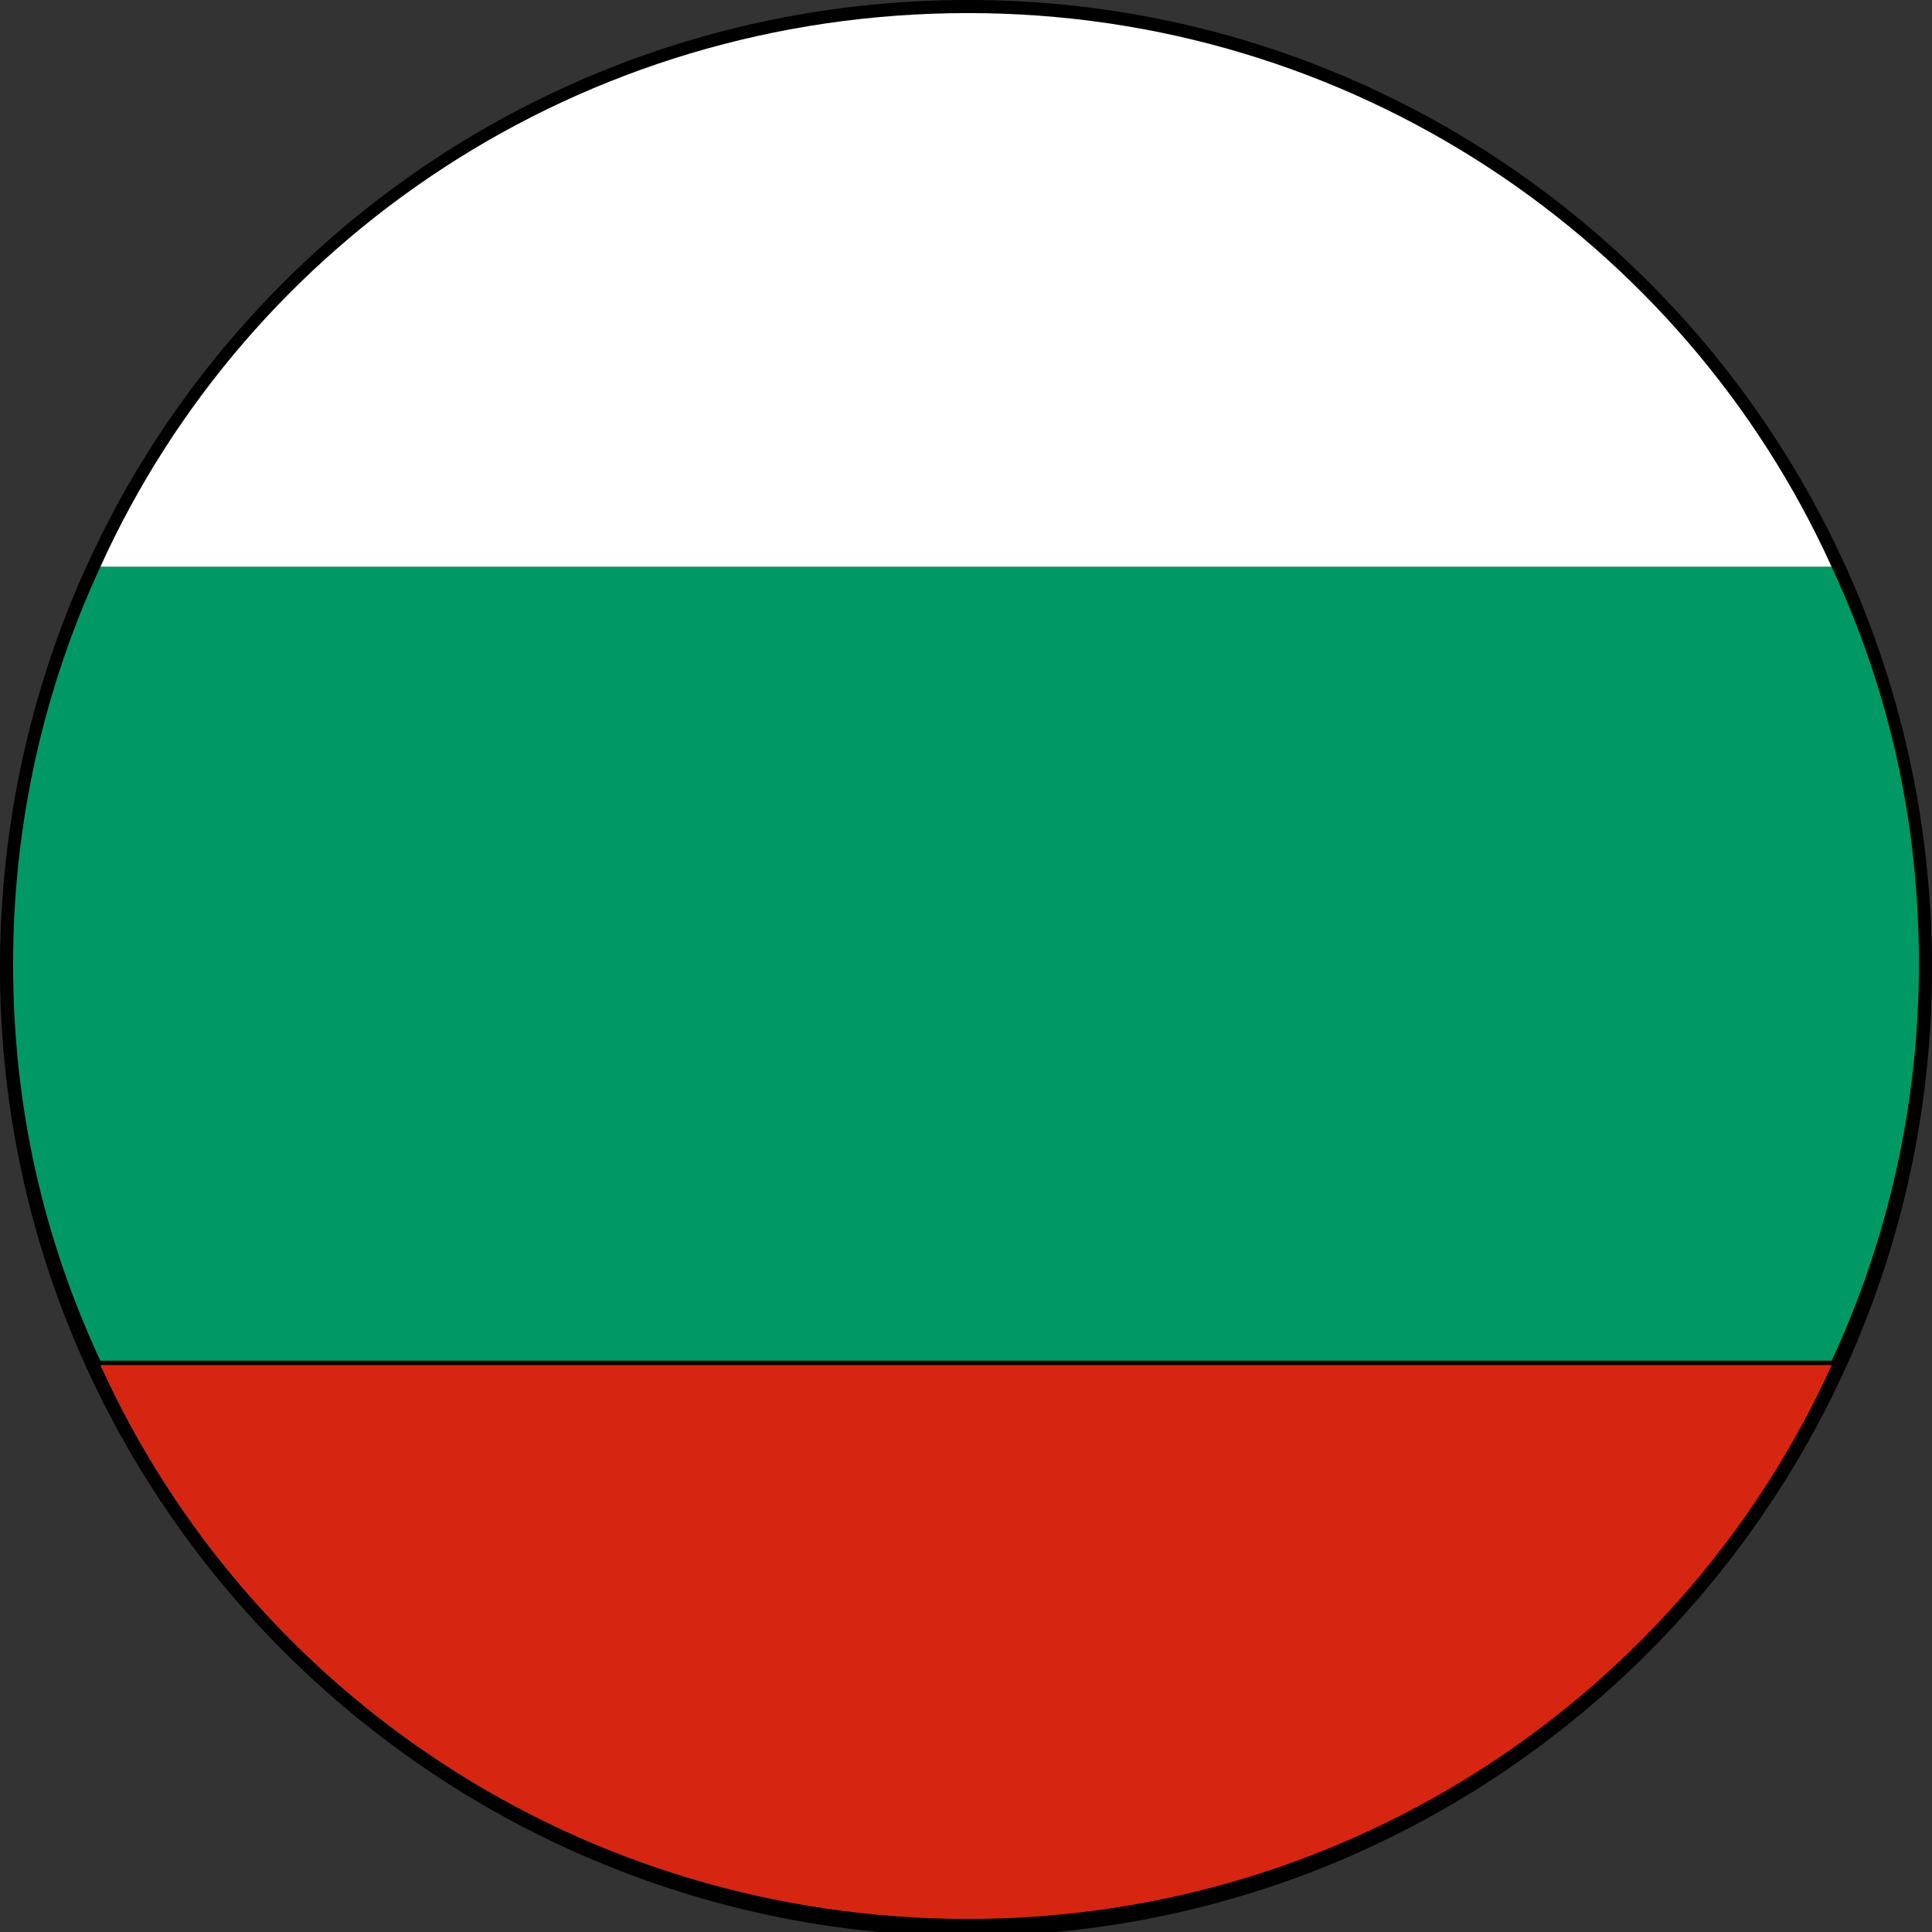
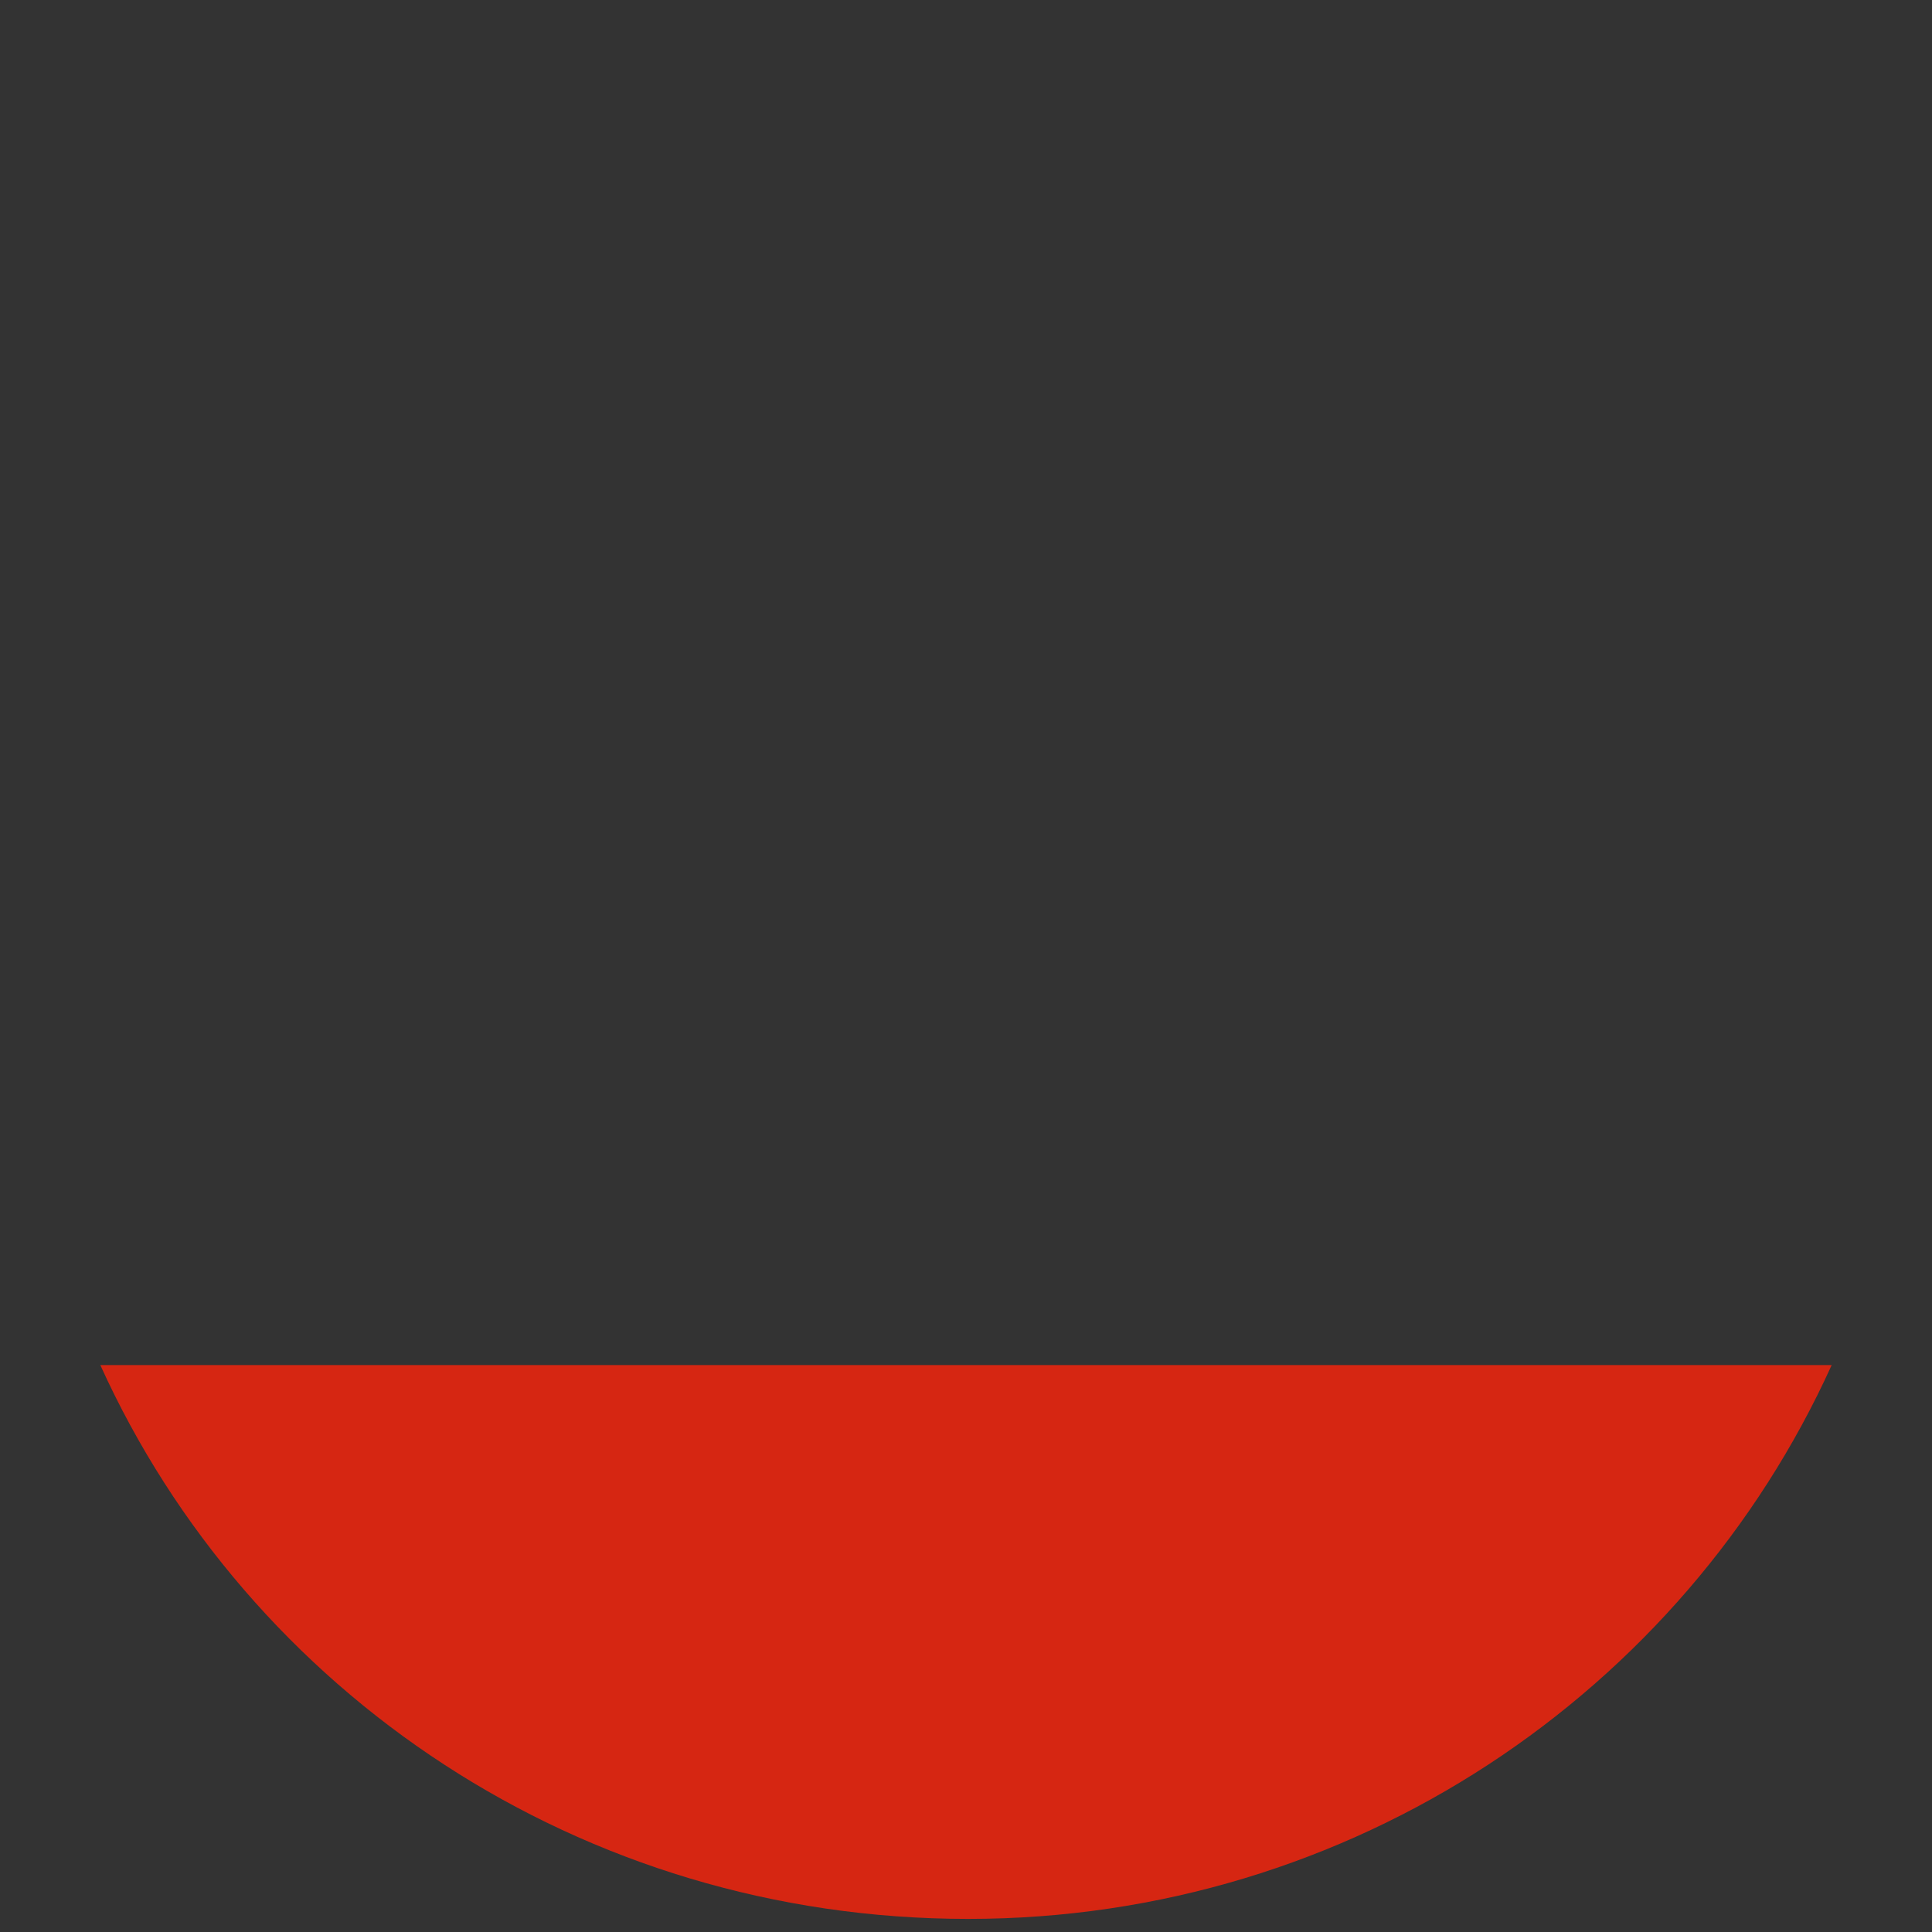
<svg xmlns="http://www.w3.org/2000/svg" x="0px" y="0px" viewBox="0 0 44.3 44.3" style="enable-background:new 0 0 44.3 44.3;" xml:space="preserve">
  <rect x="0" y="0" width="44.3" height="44.3" fill="#333333" stroke="none" />
  <g id="Layer_1">
    <g>
-       <path d="M44.3,22.2c0,12.2-9.9,22.2-22.2,22.2C9.9,44.3,0,34.4,0,22.2C0,9.9,9.9,0,22.2,0C34.4,0,44.3,9.9,44.3,22.2z" />
      <g>
        <path style="fill:#D62612;" d="M22.2,44C31,44,38.6,38.8,42,31.3H2.3C5.7,38.8,13.3,44,22.2,44z" />
-         <path style="fill:#FFFFFF;" d="M22.2,0.3C13.3,0.3,5.7,5.5,2.3,13H42C38.6,5.5,31,0.3,22.2,0.3z" />
-         <path style="fill:#009966;" d="M0.3,22.1c0,3.3,0.7,6.3,2,9.1H42c1.3-2.8,2-5.9,2-9.1c0-3.3-0.7-6.3-2-9.1H2.3     C1,15.8,0.3,18.9,0.3,22.1z" />
      </g>
    </g>
  </g>
  <g id="Layer_2">
</g>
</svg>